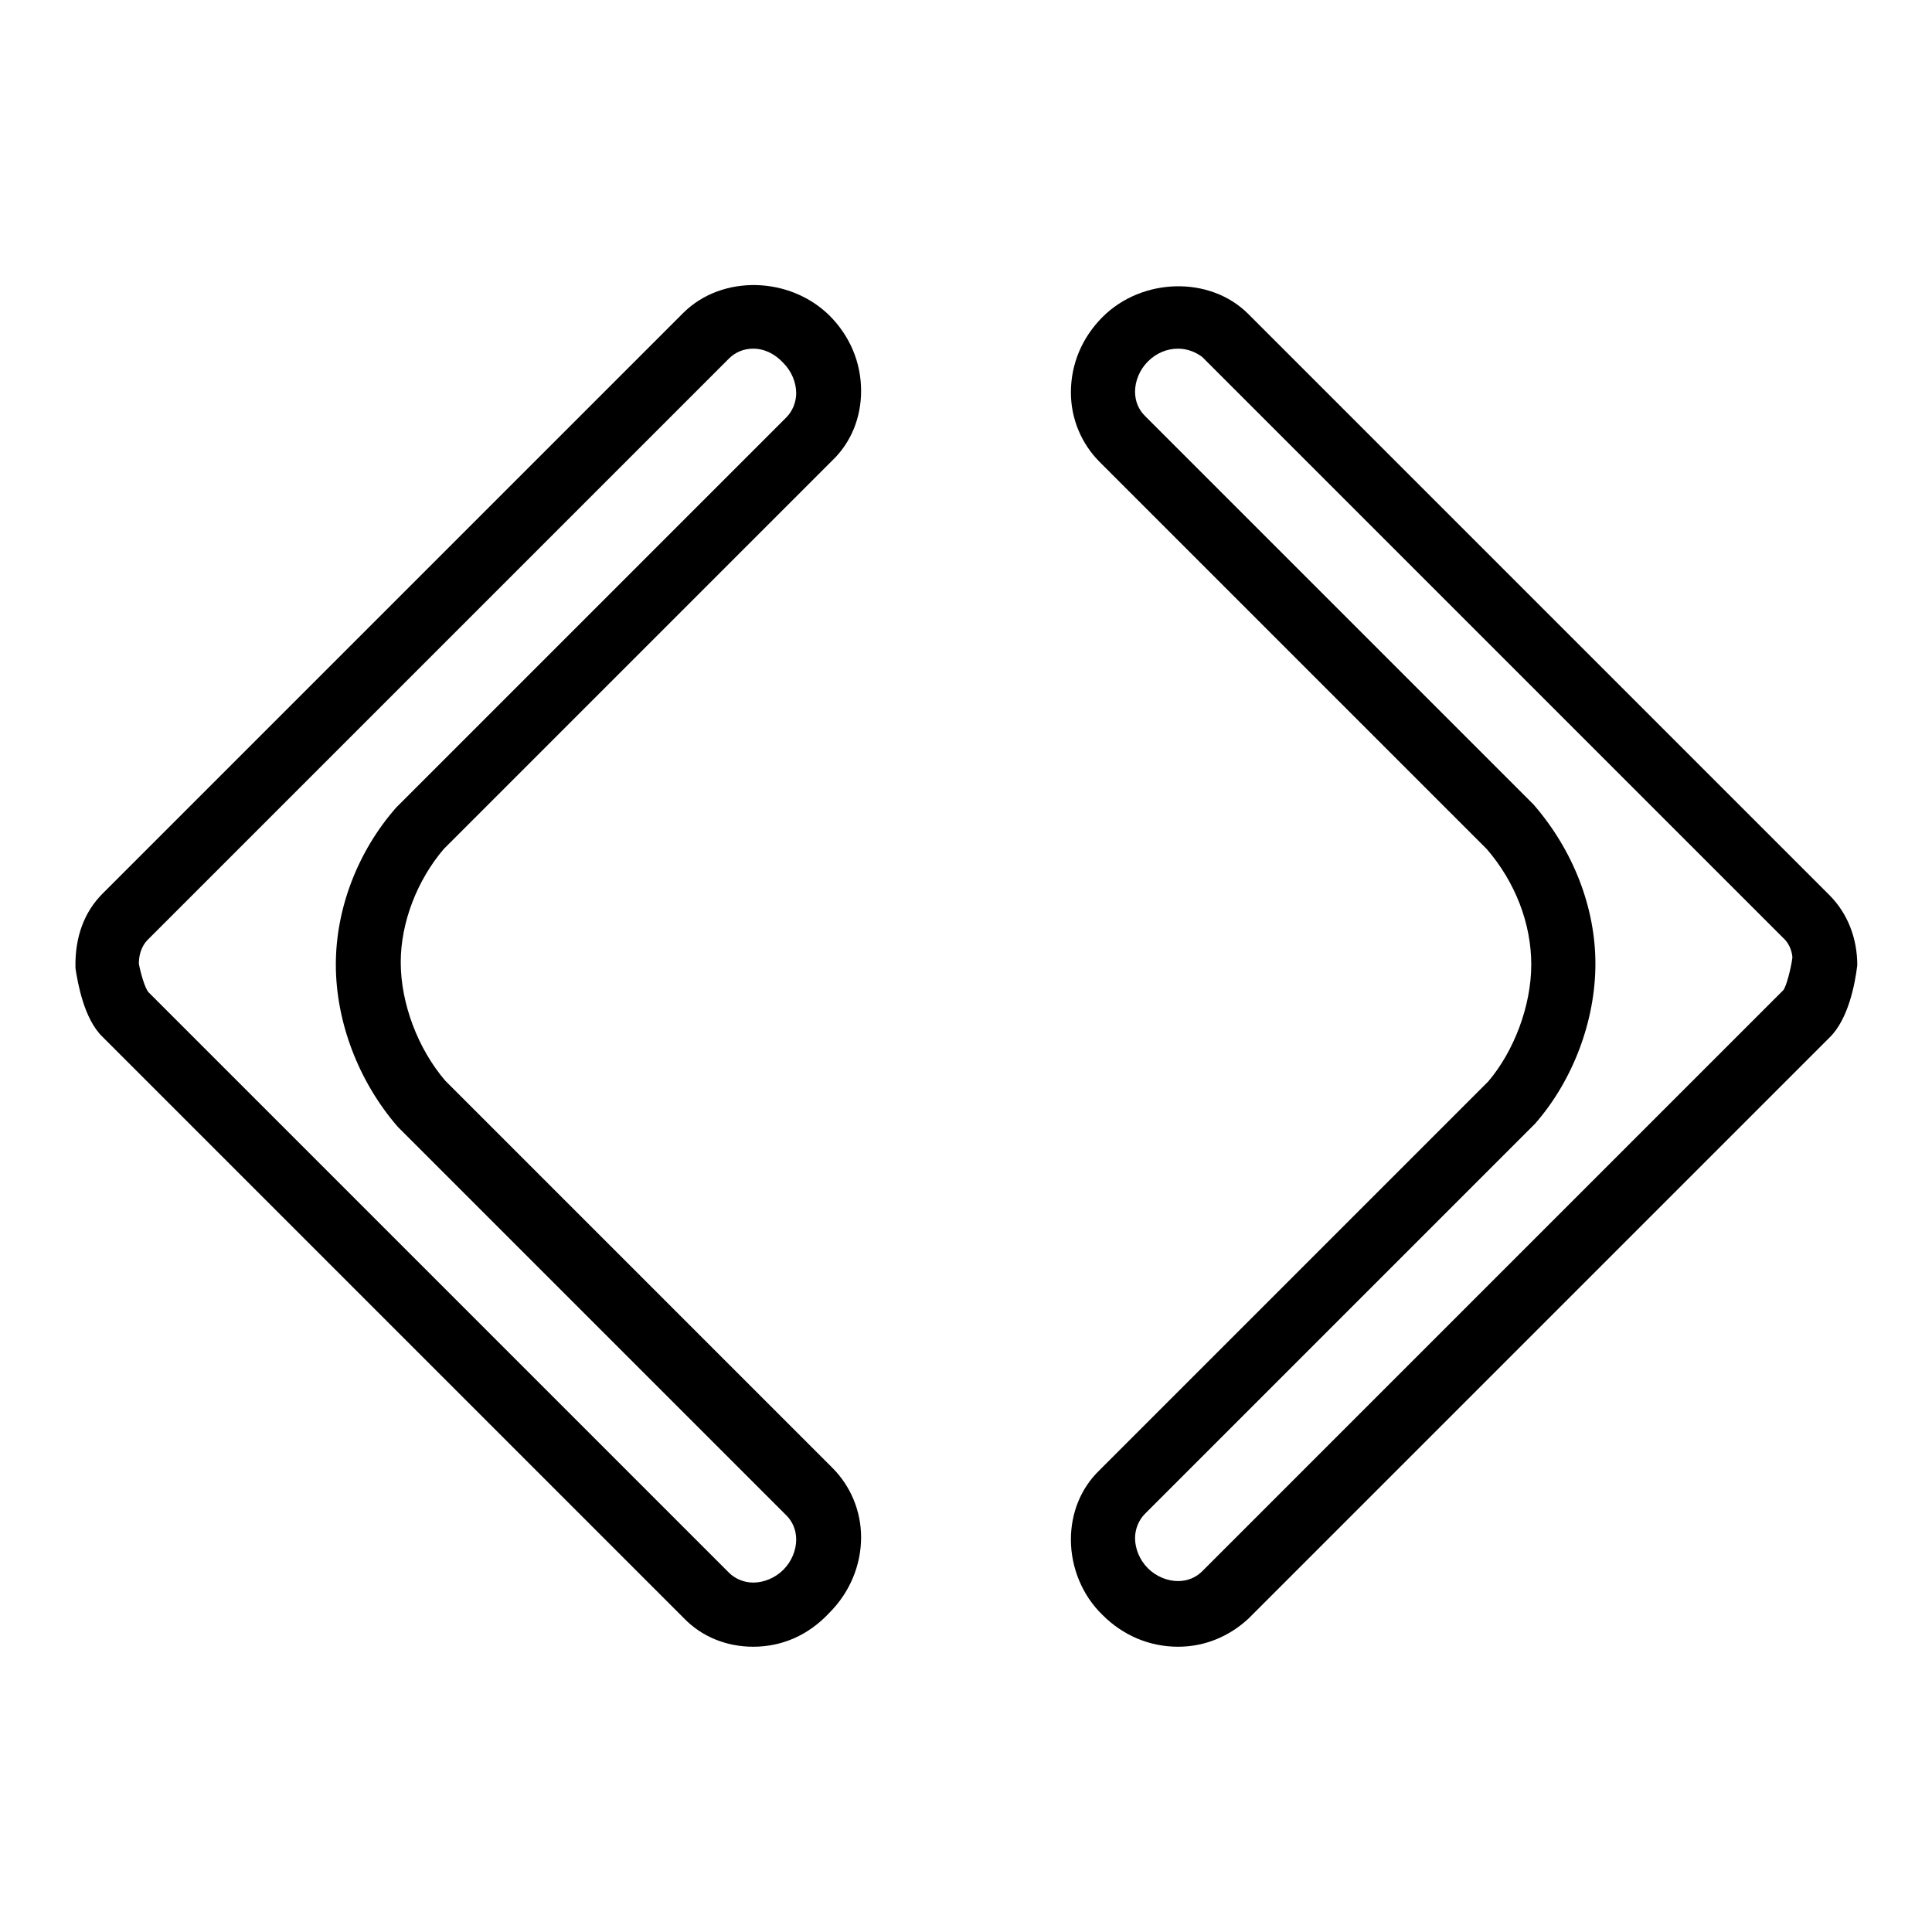
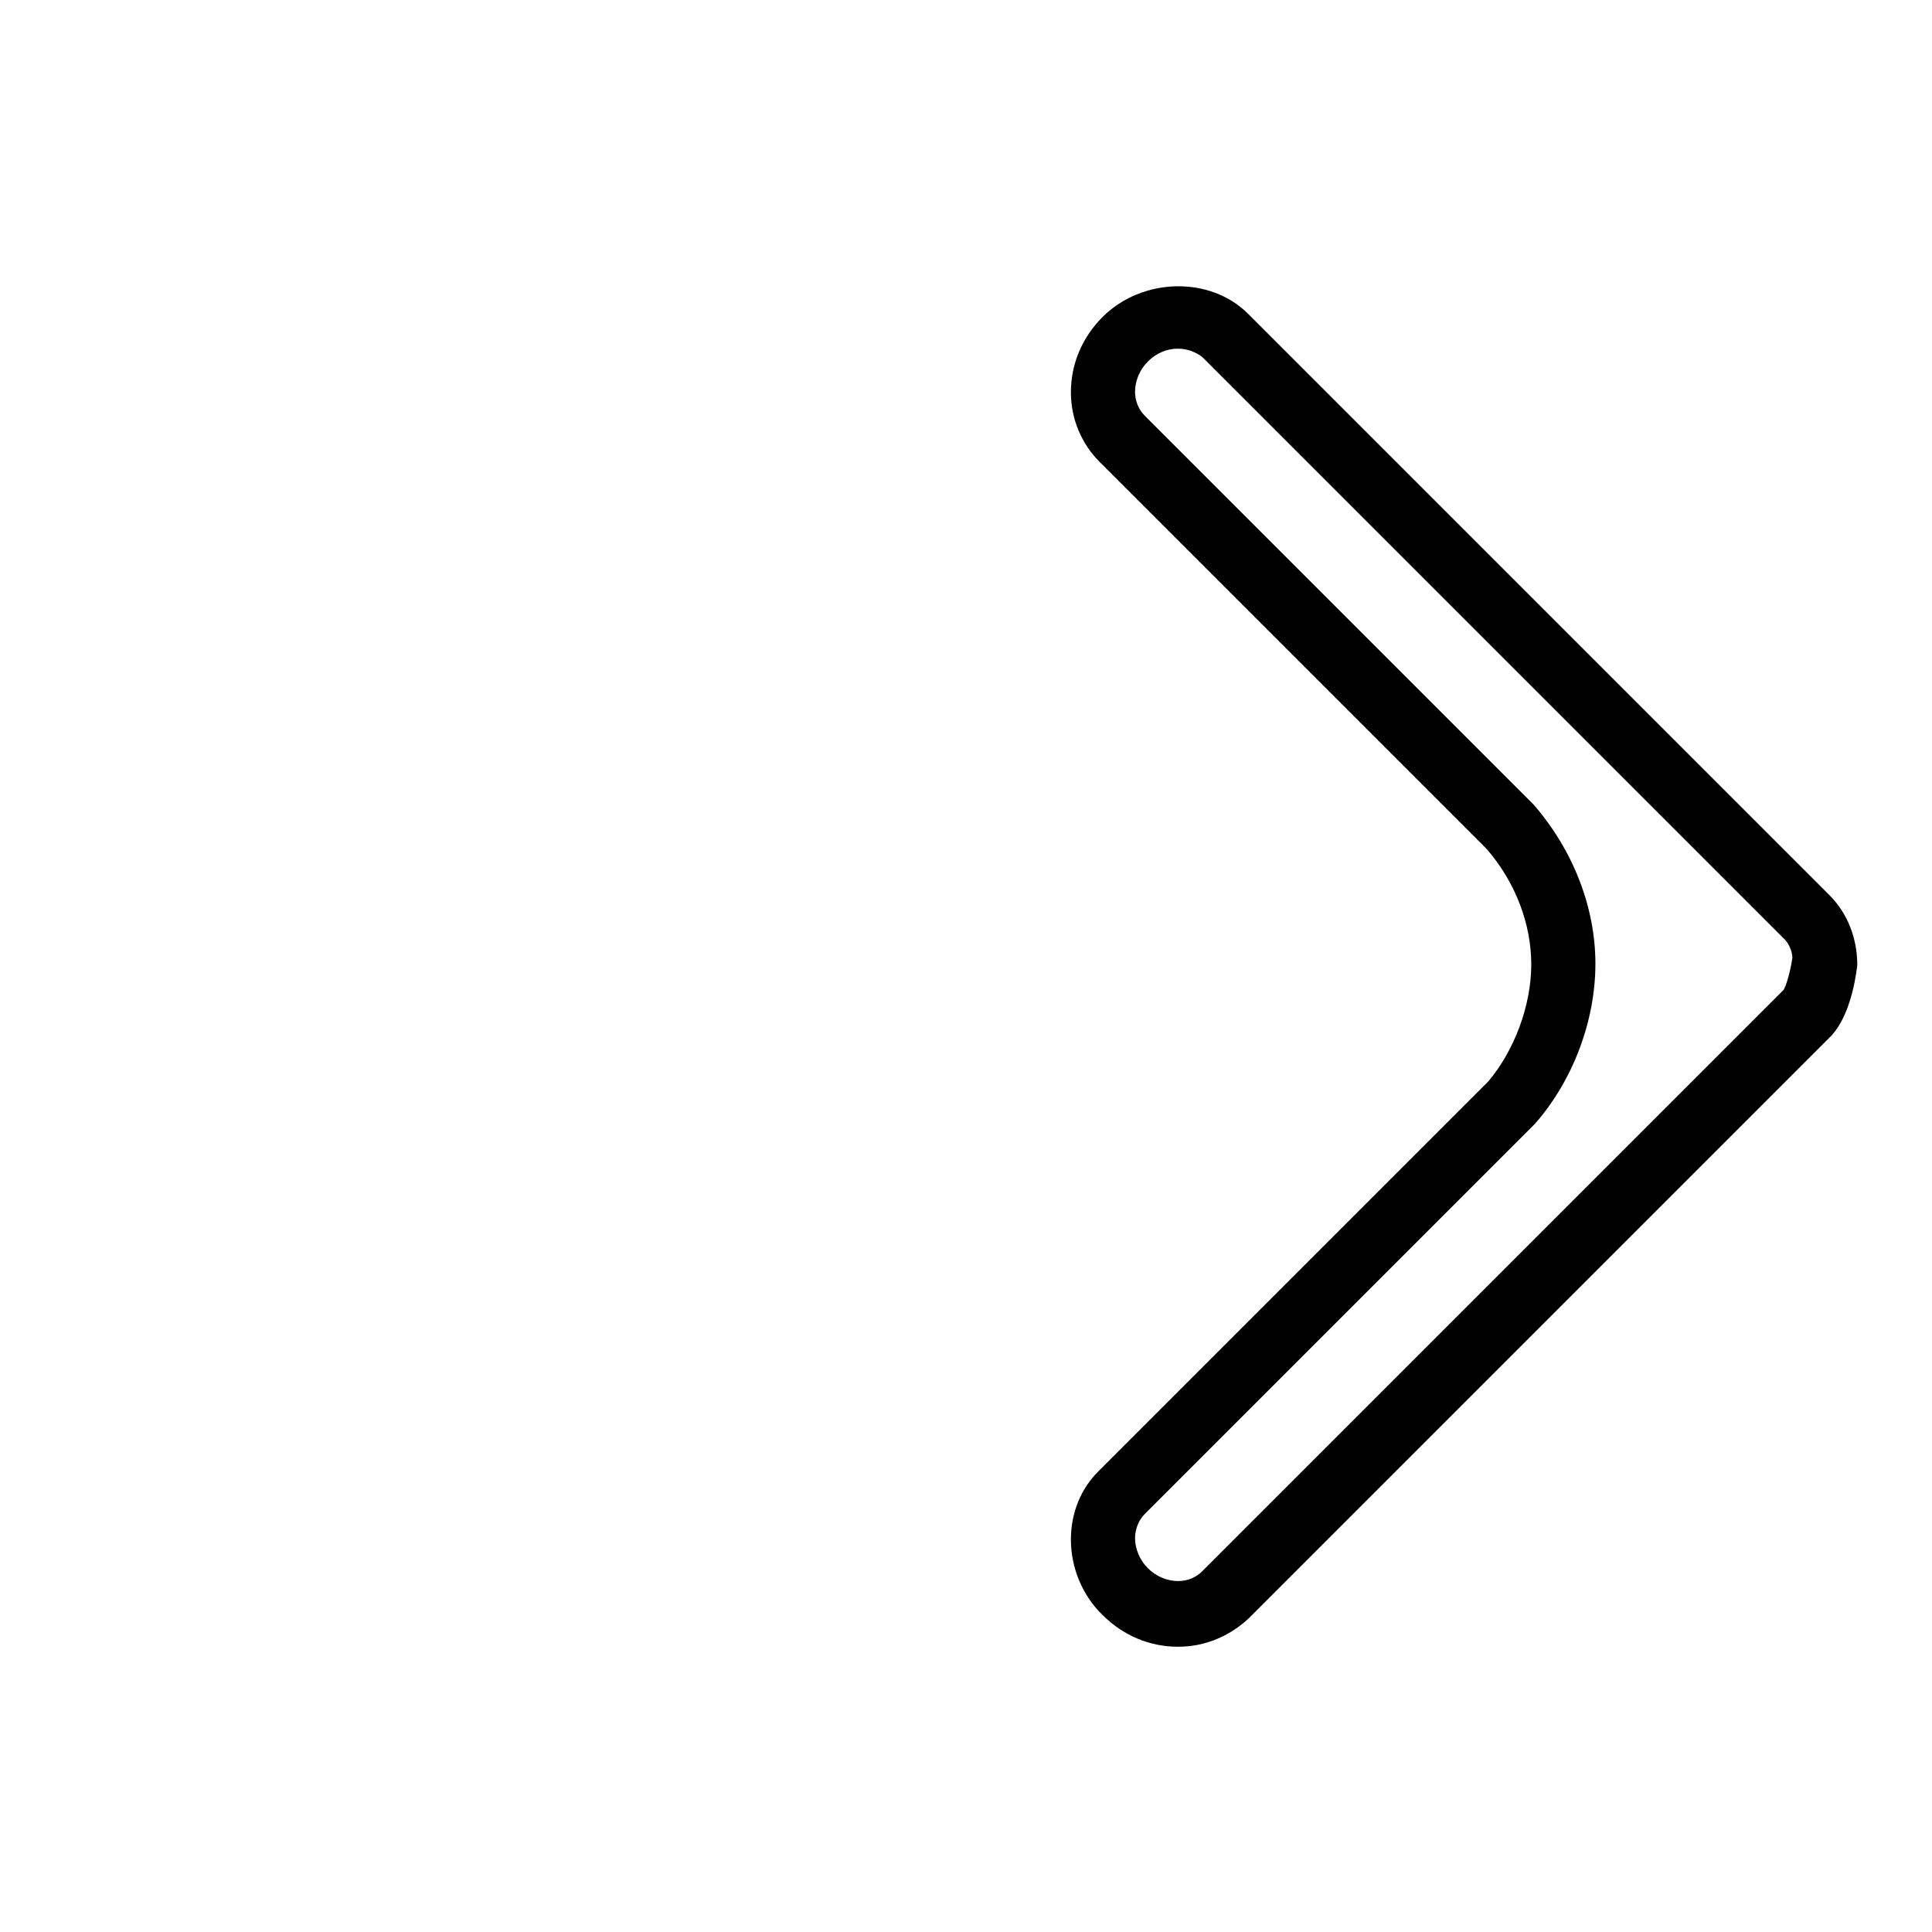
<svg xmlns="http://www.w3.org/2000/svg" version="1.1" x="0px" y="0px" viewBox="0 0 256 256" enable-background="new 0 0 256 256" xml:space="preserve">
  <g>
    <g>
      <g>
        <g>
          <path fill="#000000" d="M156.1,218.2L156.1,218.2c-3.8,0-7.3-1.5-10-4.2c-2.7-2.6-4.2-6.3-4.2-10c0-3.5,1.3-6.8,3.8-9.2l51.5-51.5c3.4-4,5.7-10,5.7-15.5c0-5.4-2.1-10.9-5.9-15.3l-51.3-51.3c-2.4-2.4-3.8-5.7-3.8-9.2c0-3.8,1.5-7.3,4.2-10c5.2-5.2,14.2-5.5,19.3-0.4l77,77c2.4,2.4,3.7,5.7,3.7,9.3c-0.3,2.5-1.2,7.2-3.7,9.6l-77,77C162.9,216.8,159.7,218.2,156.1,218.2z M156.1,46.2c-1.5,0-2.9,0.6-4,1.7c-1.1,1.1-1.7,2.6-1.7,4c0,1.3,0.5,2.4,1.3,3.2l51.5,51.5c5.3,6.1,8.2,13.7,8.2,21.1c0,7.6-3,15.5-8,21.2l-51.7,51.7c-0.8,0.8-1.3,2-1.3,3.2c0,1.4,0.6,2.9,1.7,4c1.1,1.1,2.6,1.7,4,1.7l0,0c1.3,0,2.4-0.5,3.2-1.3l77-77c0.4-0.5,1-2.8,1.2-4.3c0-0.4-0.2-1.7-1.2-2.6l-77-77C158.5,46.7,157.4,46.2,156.1,46.2z" />
-           <path fill="#000000" d="M99.8,218.2L99.8,218.2c-3.5,0-6.8-1.3-9.2-3.8l-77-77c-2.5-2.4-3.3-7.2-3.6-9.1c-0.1-4.2,1.2-7.5,3.6-9.9l77-77c5.1-5,14-4.8,19.3,0.4c2.7,2.7,4.2,6.2,4.2,10c0,3.5-1.3,6.8-3.8,9.2l-51.5,51.5c-3.5,4.1-5.7,9.7-5.7,15c0,5.5,2.3,11.5,5.9,15.7l51.3,51.3c2.4,2.4,3.8,5.7,3.8,9.2c0,3.7-1.5,7.3-4.2,10C107.1,216.7,103.6,218.2,99.8,218.2z M99.8,46.2c-1.3,0-2.4,0.5-3.2,1.3l-77,77c-1,1-1.2,2.3-1.2,3.2c0.2,1.1,0.8,3.3,1.3,3.8l76.9,76.9c0.8,0.8,2,1.3,3.2,1.3l0,0c1.4,0,2.9-0.6,4-1.7c1.1-1.1,1.7-2.6,1.7-4c0-1.3-0.5-2.4-1.3-3.2l-51.5-51.5c-5.2-6-8.2-13.9-8.2-21.5c0-7.4,2.9-15,8-20.8l51.7-51.7c0.8-0.8,1.3-2,1.3-3.2c0-1.4-0.6-2.9-1.7-4C102.7,46.9,101.3,46.2,99.8,46.2z" />
        </g>
      </g>
      <g />
      <g />
      <g />
      <g />
      <g />
      <g />
      <g />
      <g />
      <g />
      <g />
      <g />
      <g />
      <g />
      <g />
      <g />
    </g>
  </g>
</svg>